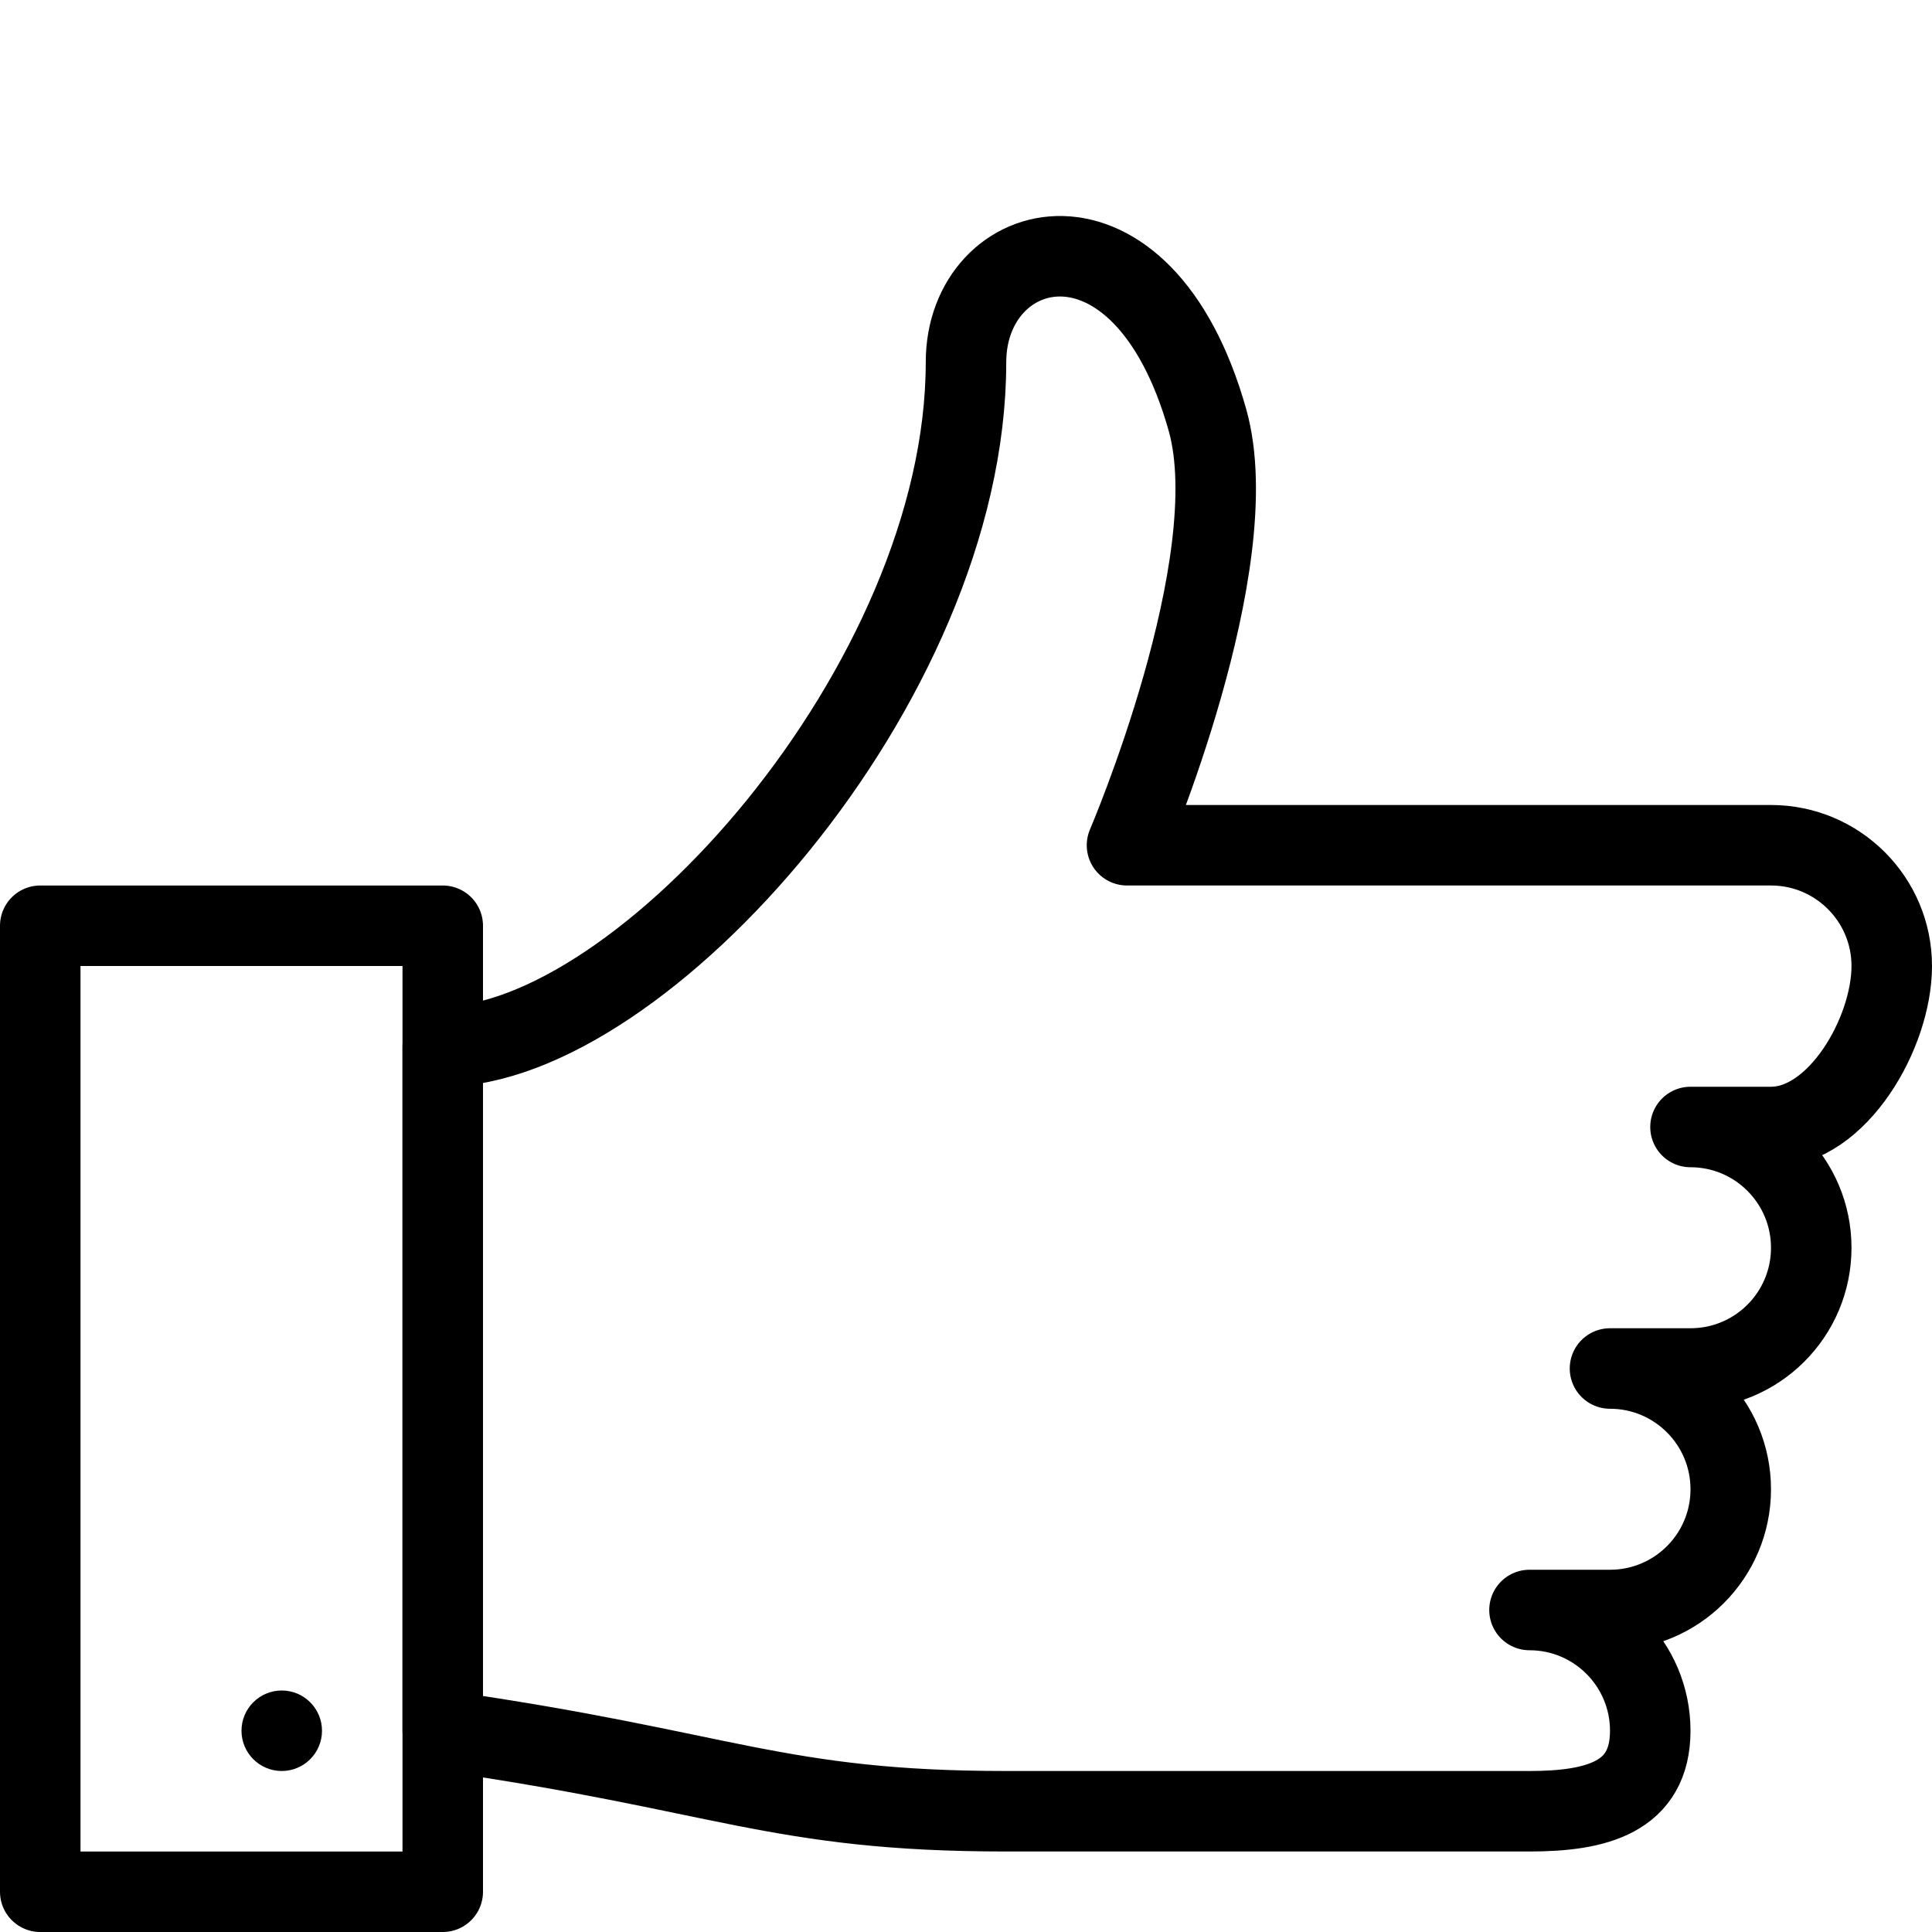
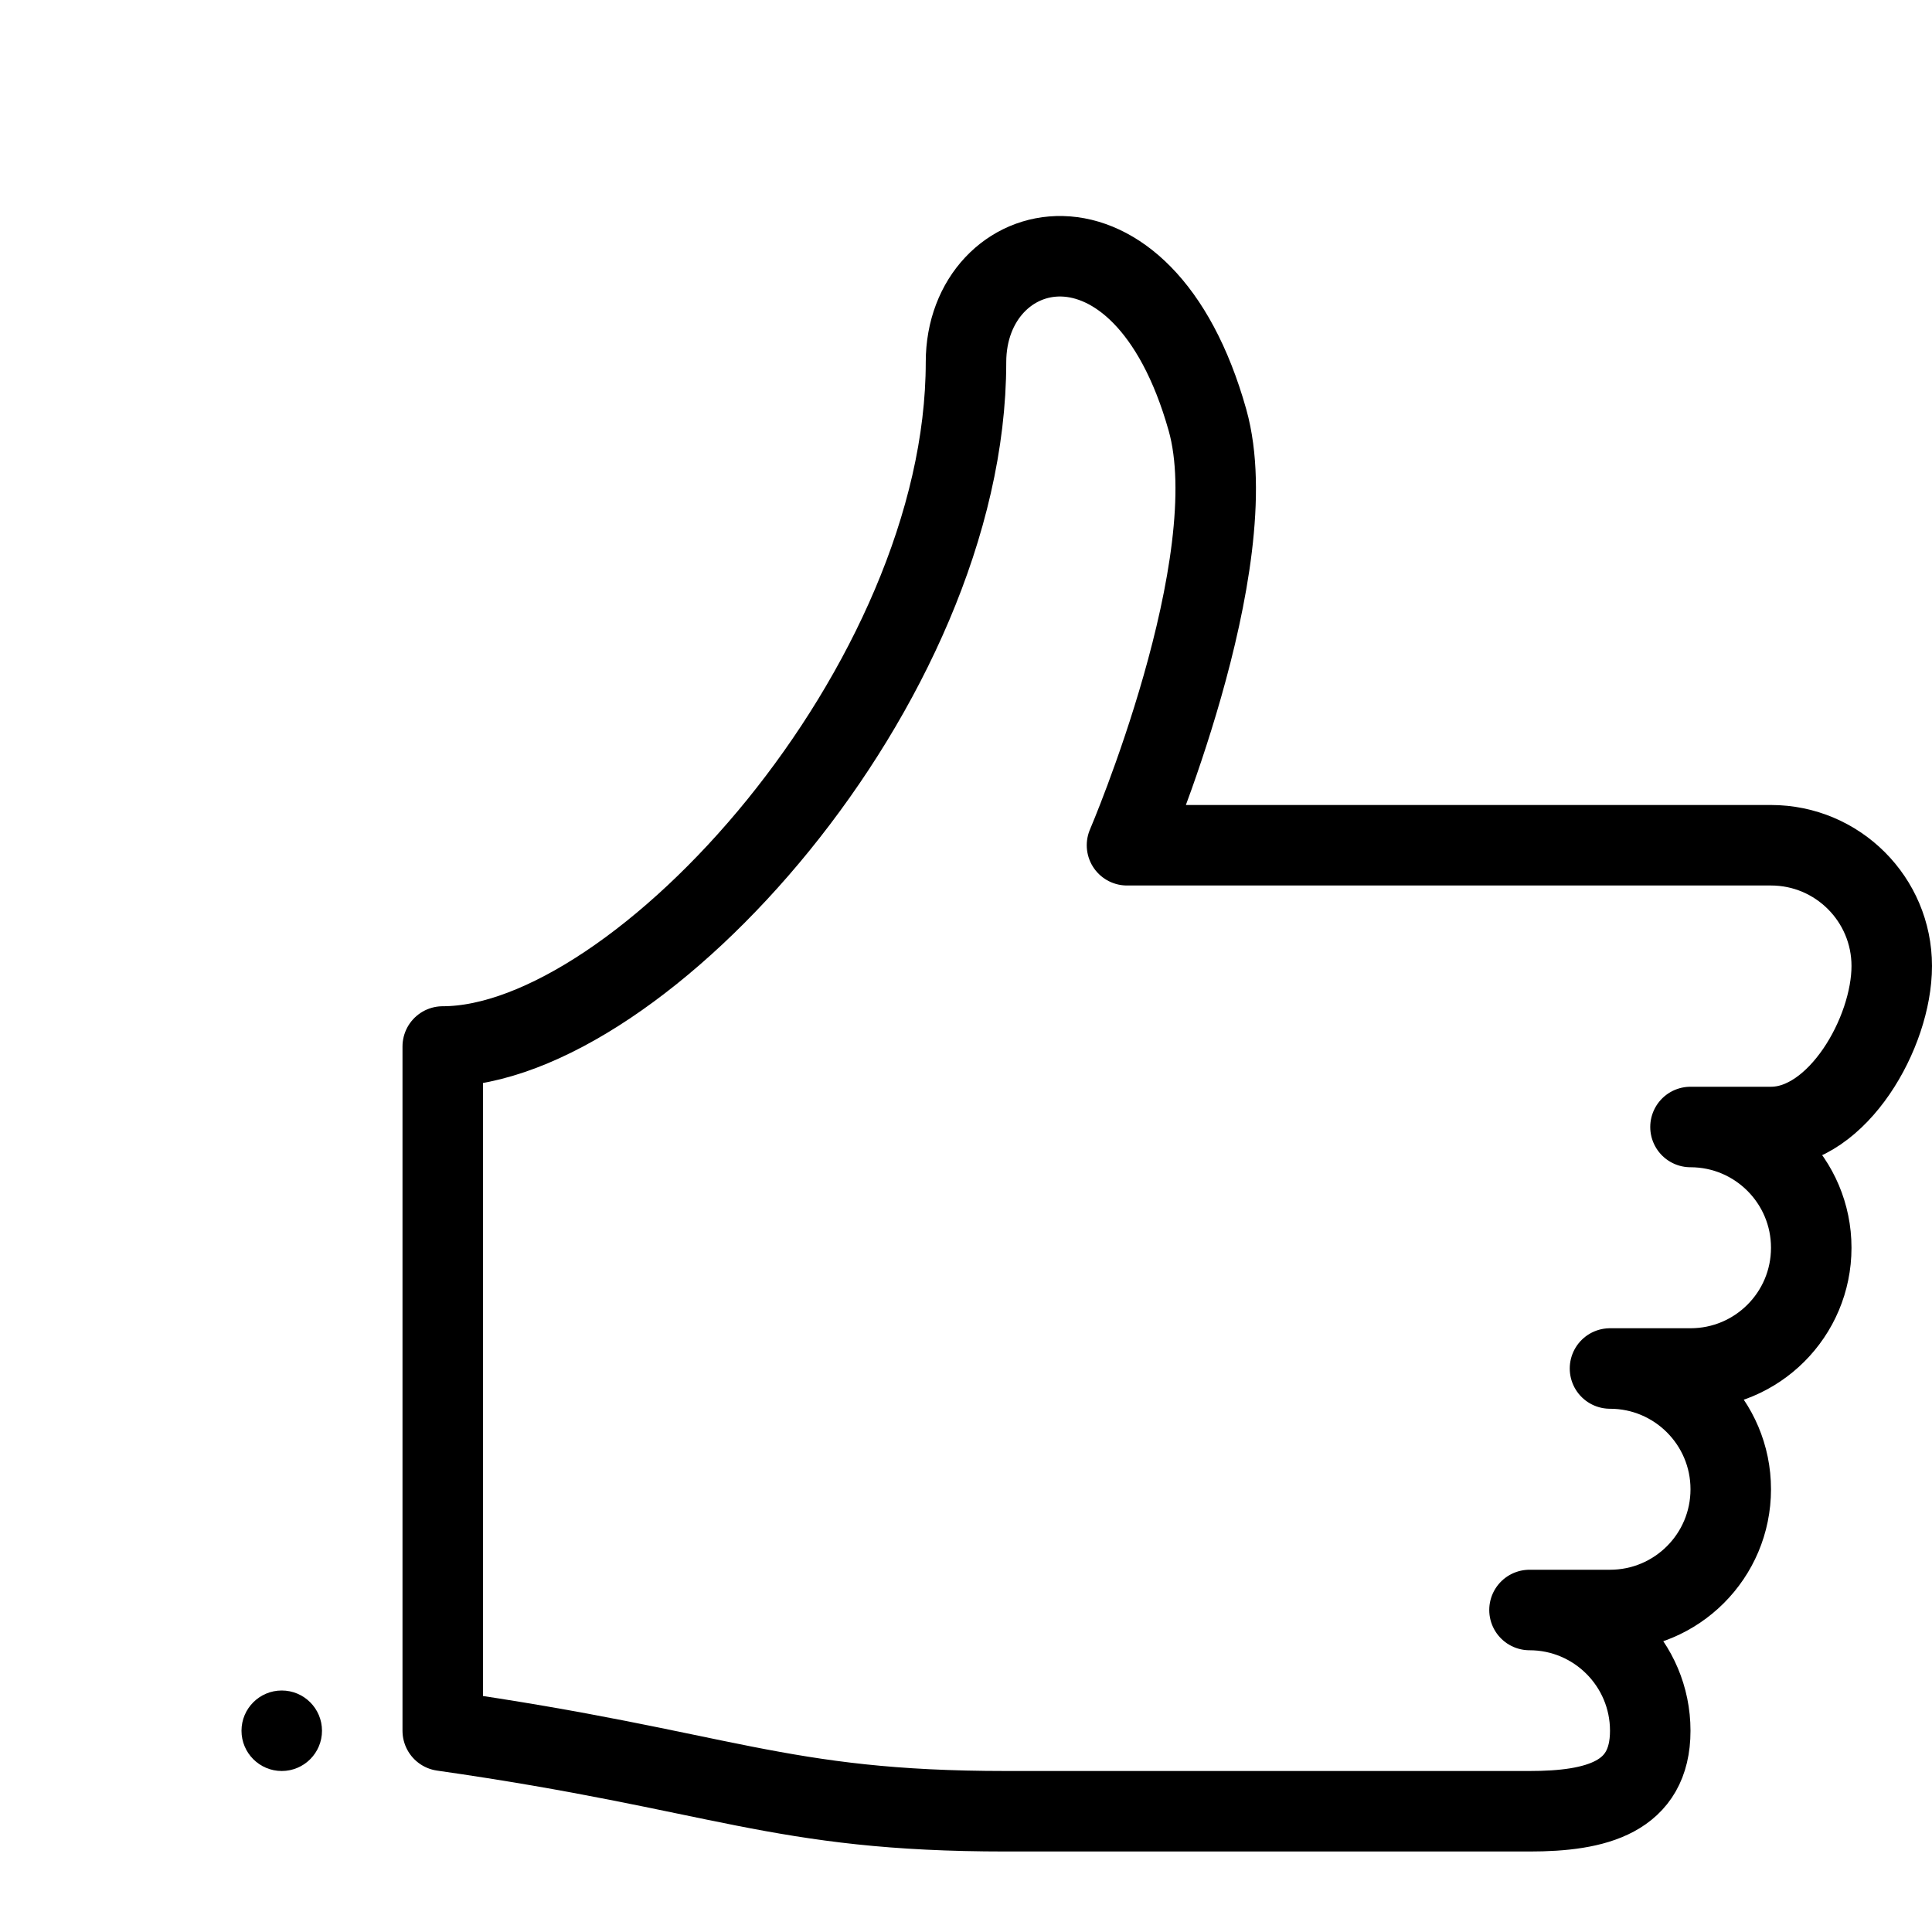
<svg xmlns="http://www.w3.org/2000/svg" width="24" height="24" viewBox="0 0 24 24">
  <g>
    <path stroke="#000" stroke-linecap="round" stroke-linejoin="round" stroke-miterlimit="10" d="M20 17c.828 0 1.5.672 1.5 1.5 0 .83-.672 1.5-1.5 1.5h-1c.828 0 1.5.672 1.5 1.5 0 .83-.672 1-1.5 1h-6.5c-2.851 0-3.5-.5-7-1v-8.5c2.45 0 6.5-4.5 6.5-8.5 0-1.581 2.188-2.169 3 .719.5 1.781-1 5.281-1 5.281h8c.828 0 1.5.672 1.5 1.5 0 .83-.672 2-1.5 2h-1c.828 0 1.5.672 1.5 1.5 0 .83-.672 1.5-1.5 1.5h-1" fill="none" />
-     <path stroke="#000" stroke-linecap="round" stroke-linejoin="round" stroke-miterlimit="10" fill="none" d="M.5 11.5h5v12h-5z" />
    <path d="M3.5 21c-.276 0-.5.224-.5.5s.224.5.5.5.5-.224.5-.5-.224-.5-.5-.5z" />
  </g>
</svg>